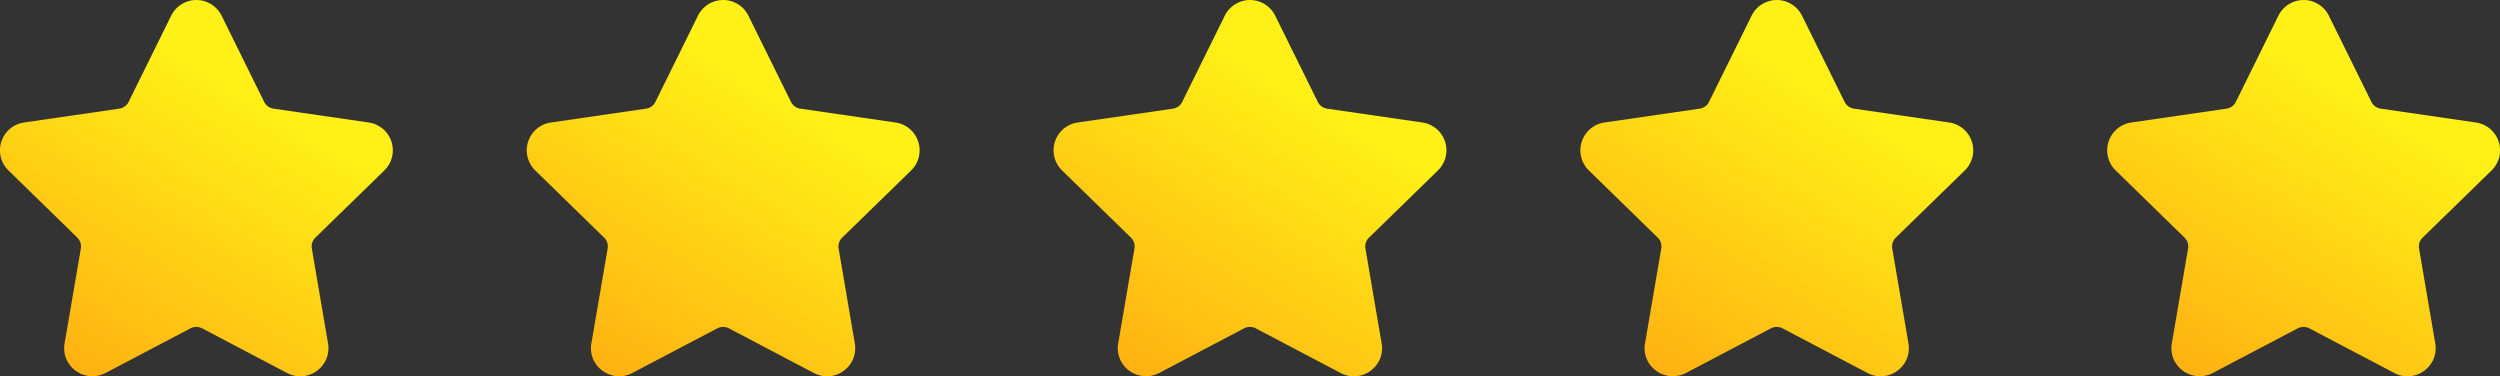
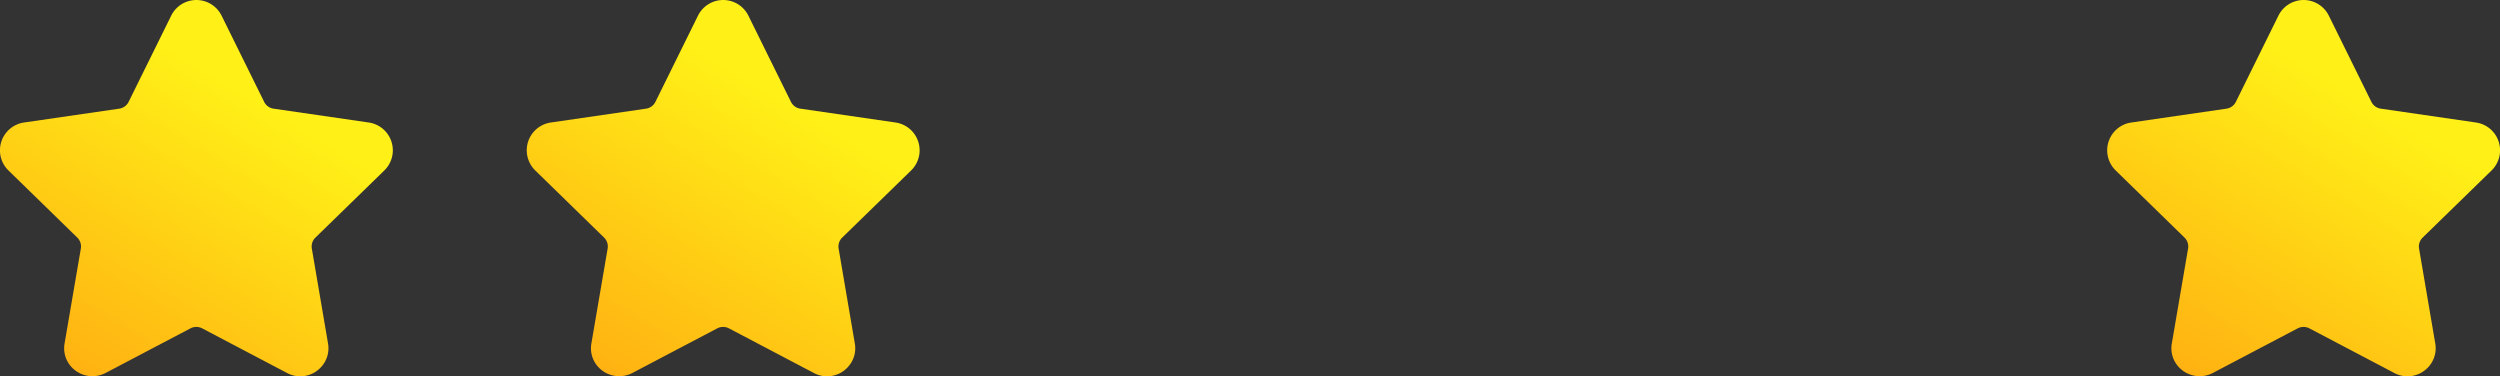
<svg xmlns="http://www.w3.org/2000/svg" width="142.299" height="21.418" viewBox="0 0 142.299 21.418">
  <rect x="0" y="0" width="142.299" height="21.418" fill="#333333" stroke="none" />
  <defs>
    <linearGradient id="linear-gradient" x1="0.119" y1="1.096" x2="0.639" y2="0.261" gradientUnits="objectBoundingBox">
      <stop offset="0" stop-color="#ffa811" />
      <stop offset="1" stop-color="#fff017" />
    </linearGradient>
  </defs>
  <g id="Group_69" data-name="Group 69" transform="translate(-1006 -7728.771)">
    <path id="star_1_" data-name="star (1)" d="M21.87,10.753a1.6,1.6,0,0,0-.889-2.735l-5.413-.787a.707.707,0,0,1-.533-.387l-2.42-4.9a1.6,1.6,0,0,0-2.875,0l-2.42,4.9a.708.708,0,0,1-.533.387l-5.413.787a1.6,1.6,0,0,0-.889,2.735L4.4,14.571a.709.709,0,0,1,.2.627l-.924,5.391a1.57,1.57,0,0,0,.35,1.3,1.62,1.62,0,0,0,1.976.39l4.841-2.545a.725.725,0,0,1,.659,0l4.841,2.545a1.587,1.587,0,0,0,.746.187,1.608,1.608,0,0,0,1.23-.577,1.569,1.569,0,0,0,.35-1.3L17.749,15.2a.708.708,0,0,1,.2-.627Z" transform="translate(1006.001 7727.725)" fill="url(#linear-gradient)" />
    <path id="star_1_2" data-name="star (1)" d="M21.87,10.753a1.6,1.6,0,0,0-.889-2.735l-5.413-.787a.707.707,0,0,1-.533-.387l-2.42-4.9a1.6,1.6,0,0,0-2.875,0l-2.42,4.9a.708.708,0,0,1-.533.387l-5.413.787a1.6,1.6,0,0,0-.889,2.735L4.4,14.571a.709.709,0,0,1,.2.627l-.924,5.391a1.57,1.57,0,0,0,.35,1.3,1.62,1.62,0,0,0,1.976.39l4.841-2.545a.725.725,0,0,1,.659,0l4.841,2.545a1.587,1.587,0,0,0,.746.187,1.608,1.608,0,0,0,1.23-.577,1.569,1.569,0,0,0,.35-1.3L17.749,15.2a.708.708,0,0,1,.2-.627Z" transform="translate(1035.986 7727.725)" fill="url(#linear-gradient)" />
-     <path id="star_1_3" data-name="star (1)" d="M21.87,10.753a1.6,1.6,0,0,0-.889-2.735l-5.413-.787a.707.707,0,0,1-.533-.387l-2.42-4.9a1.6,1.6,0,0,0-2.875,0l-2.42,4.9a.708.708,0,0,1-.533.387l-5.413.787a1.6,1.6,0,0,0-.889,2.735L4.4,14.571a.709.709,0,0,1,.2.627l-.924,5.391a1.57,1.57,0,0,0,.35,1.3,1.62,1.62,0,0,0,1.976.39l4.841-2.545a.725.725,0,0,1,.659,0l4.841,2.545a1.587,1.587,0,0,0,.746.187,1.608,1.608,0,0,0,1.23-.577,1.569,1.569,0,0,0,.35-1.3L17.749,15.2a.708.708,0,0,1,.2-.627Z" transform="translate(1065.972 7727.725)" fill="url(#linear-gradient)" />
-     <path id="star_1_4" data-name="star (1)" d="M21.87,10.753a1.6,1.6,0,0,0-.889-2.735l-5.413-.787a.707.707,0,0,1-.533-.387l-2.42-4.9a1.6,1.6,0,0,0-2.875,0l-2.42,4.9a.708.708,0,0,1-.533.387l-5.413.787a1.6,1.6,0,0,0-.889,2.735L4.4,14.571a.709.709,0,0,1,.2.627l-.924,5.391a1.57,1.57,0,0,0,.35,1.3,1.62,1.62,0,0,0,1.976.39l4.841-2.545a.725.725,0,0,1,.659,0l4.841,2.545a1.587,1.587,0,0,0,.746.187,1.608,1.608,0,0,0,1.23-.577,1.569,1.569,0,0,0,.35-1.3L17.749,15.2a.708.708,0,0,1,.2-.627Z" transform="translate(1095.958 7727.725)" fill="url(#linear-gradient)" />
    <path id="star_1_5" data-name="star (1)" d="M21.87,10.753a1.6,1.6,0,0,0-.889-2.735l-5.413-.787a.707.707,0,0,1-.533-.387l-2.42-4.9a1.6,1.6,0,0,0-2.875,0l-2.42,4.9a.708.708,0,0,1-.533.387l-5.413.787a1.6,1.6,0,0,0-.889,2.735L4.4,14.571a.709.709,0,0,1,.2.627l-.924,5.391a1.57,1.57,0,0,0,.35,1.3,1.62,1.62,0,0,0,1.976.39l4.841-2.545a.725.725,0,0,1,.659,0l4.841,2.545a1.587,1.587,0,0,0,.746.187,1.608,1.608,0,0,0,1.23-.577,1.569,1.569,0,0,0,.35-1.3L17.749,15.2a.708.708,0,0,1,.2-.627Z" transform="translate(1125.944 7727.725)" fill="url(#linear-gradient)" />
  </g>
</svg>